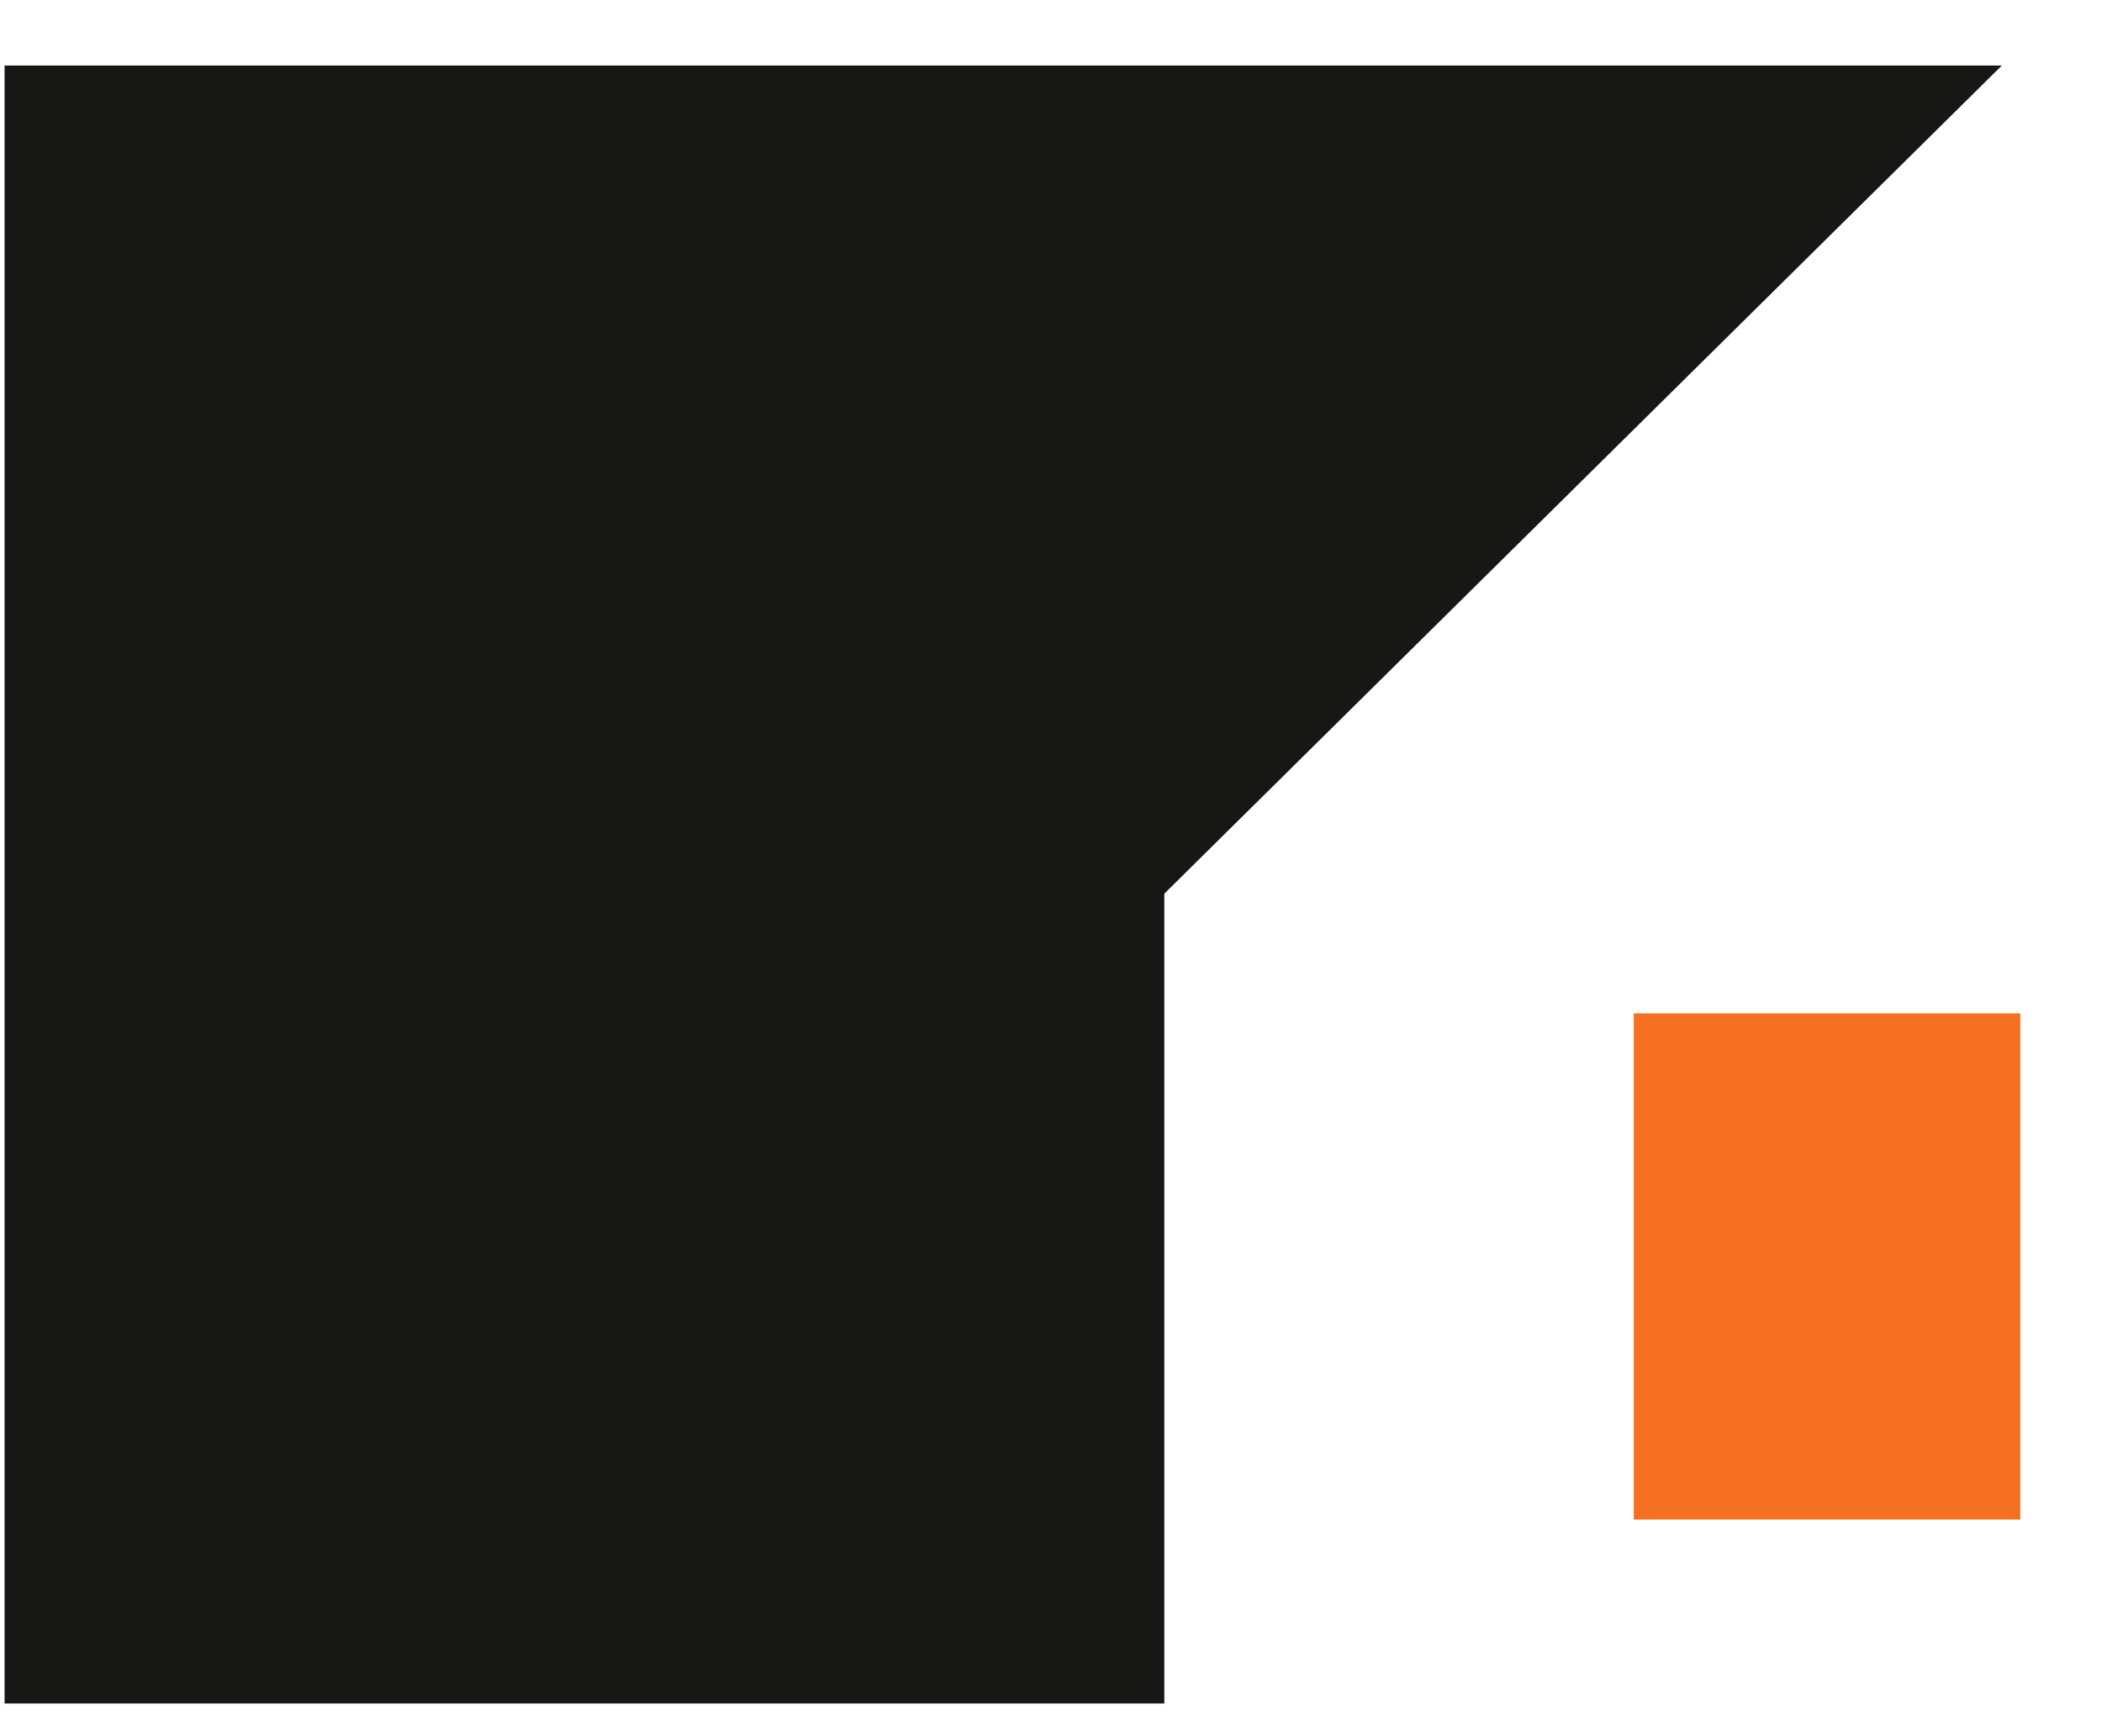
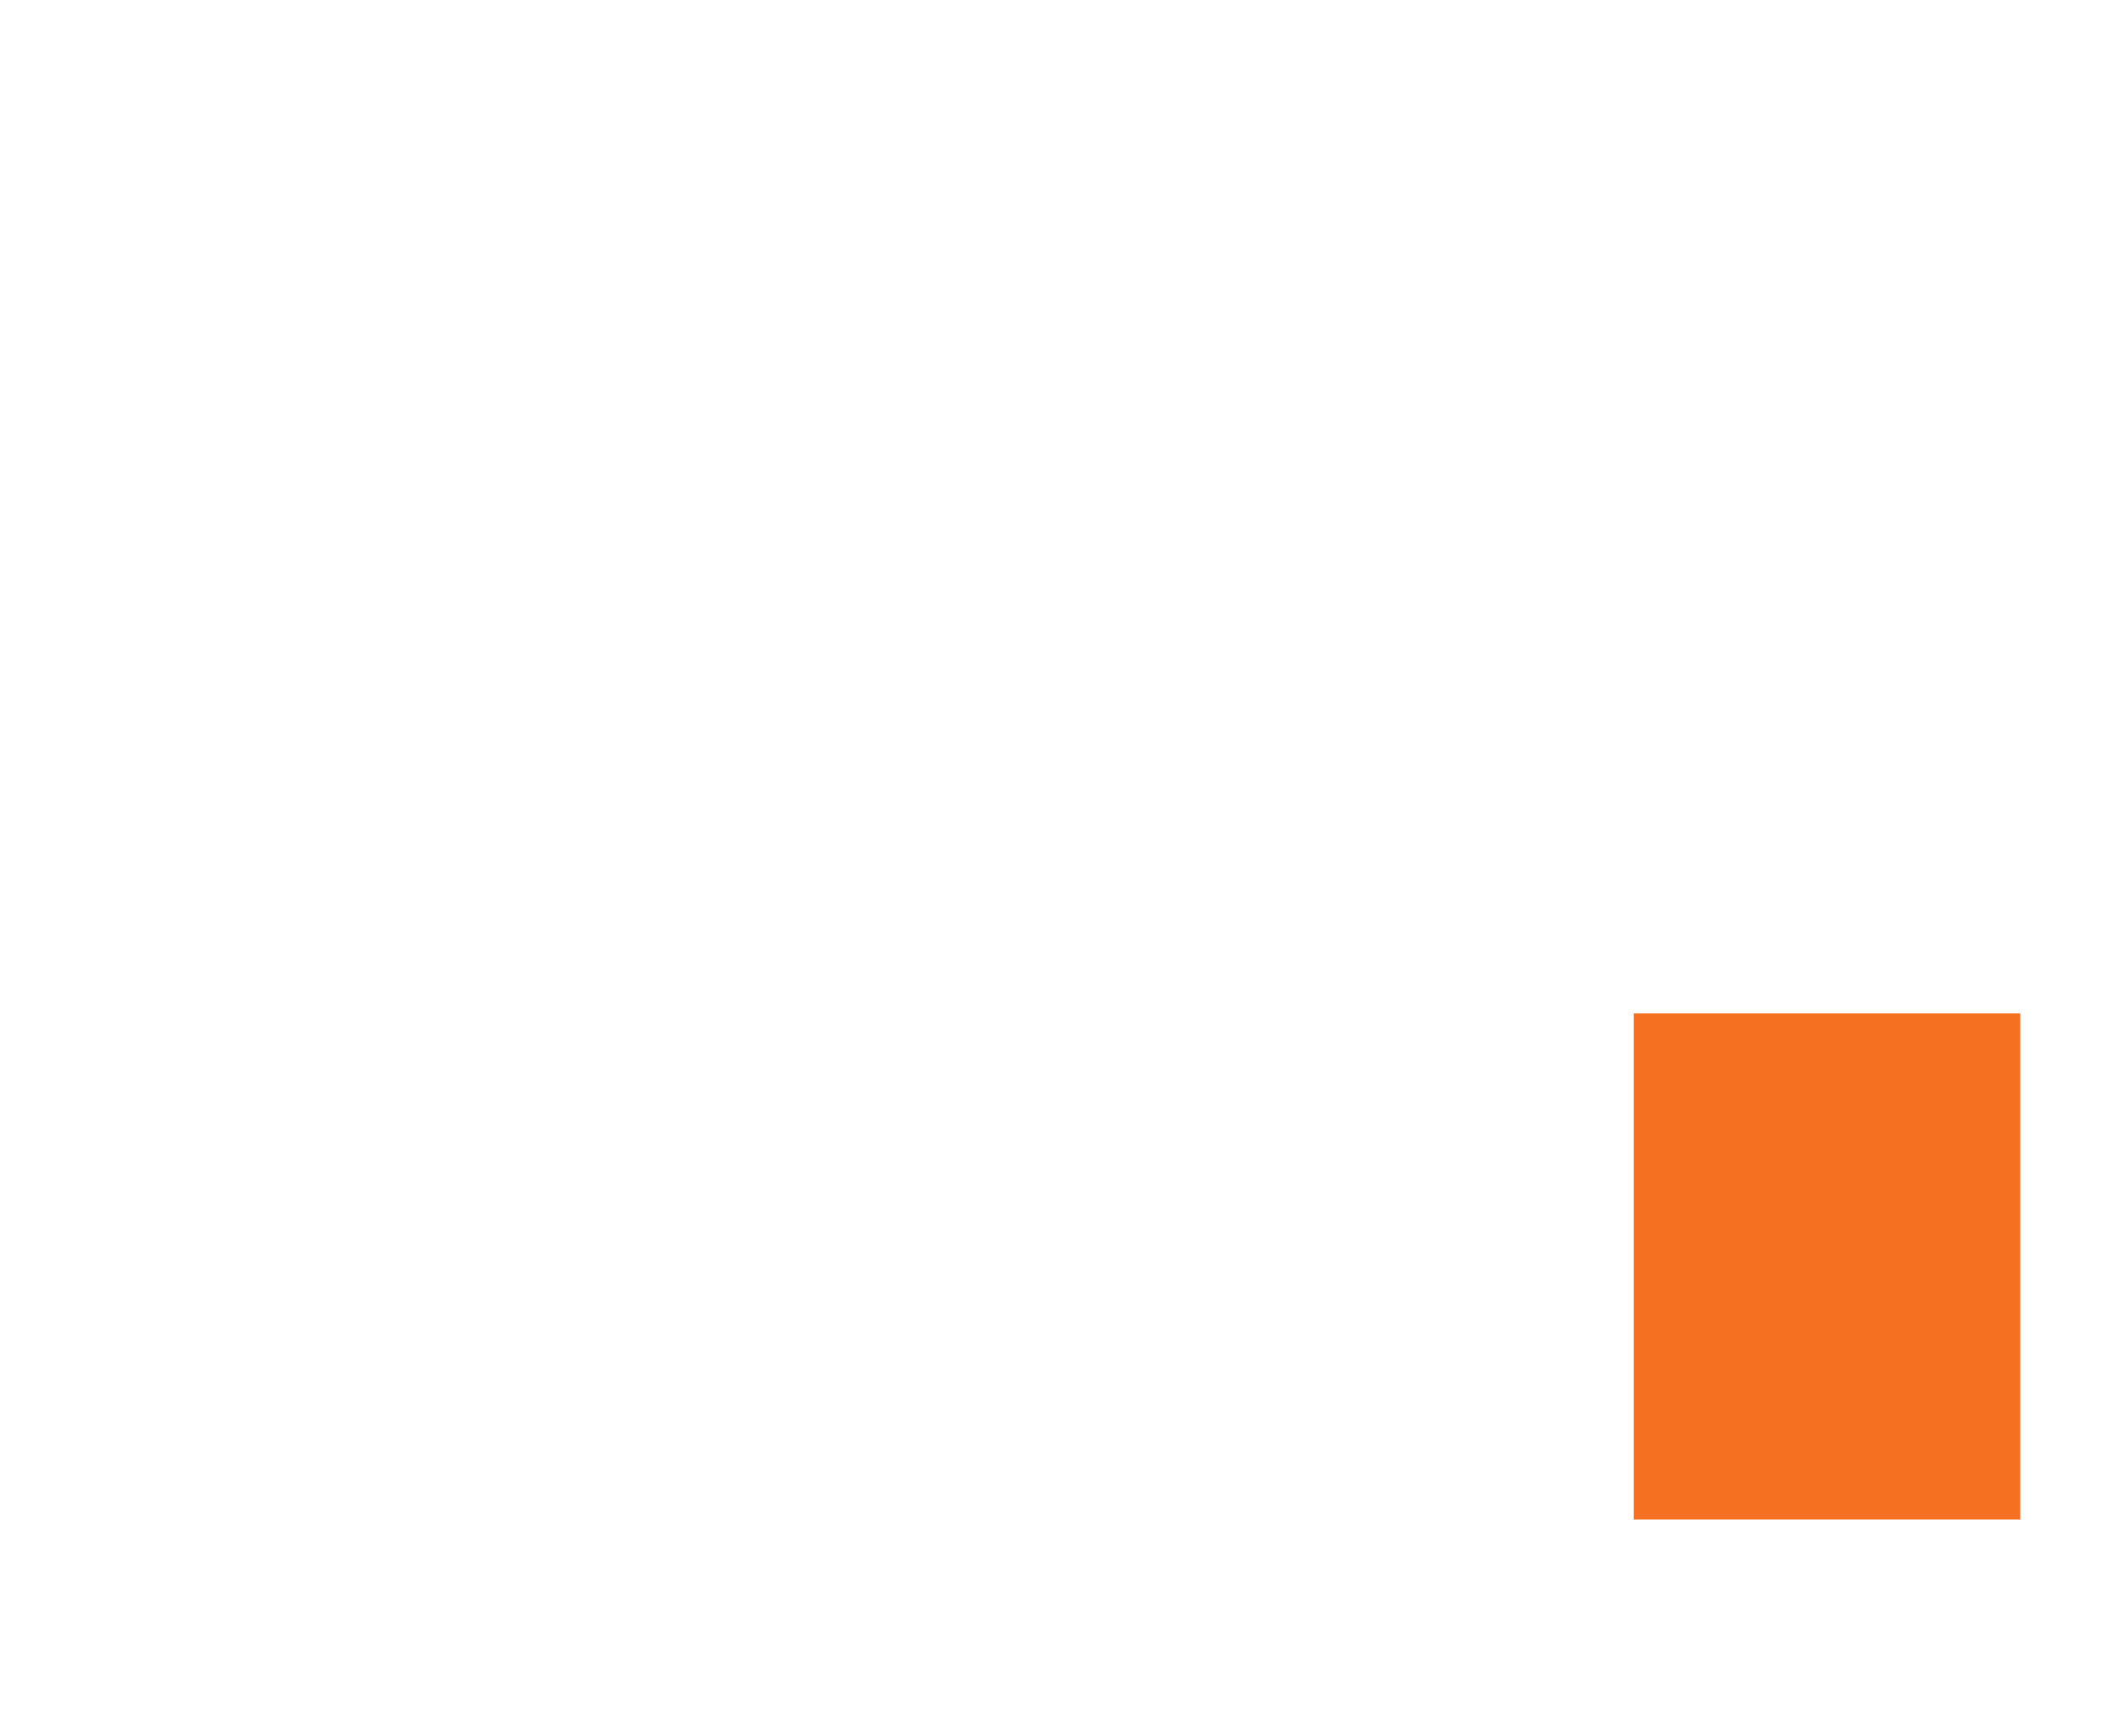
<svg xmlns="http://www.w3.org/2000/svg" width="23" height="19" fill="none">
-   <path fill="#171716" d="M.05.717h21.854L12.74 9.78v8.862H.05V.718Z" />
  <path fill="#F57021" d="M22.106 11.09h-4.23v5.539h4.23v-5.54Z" />
</svg>